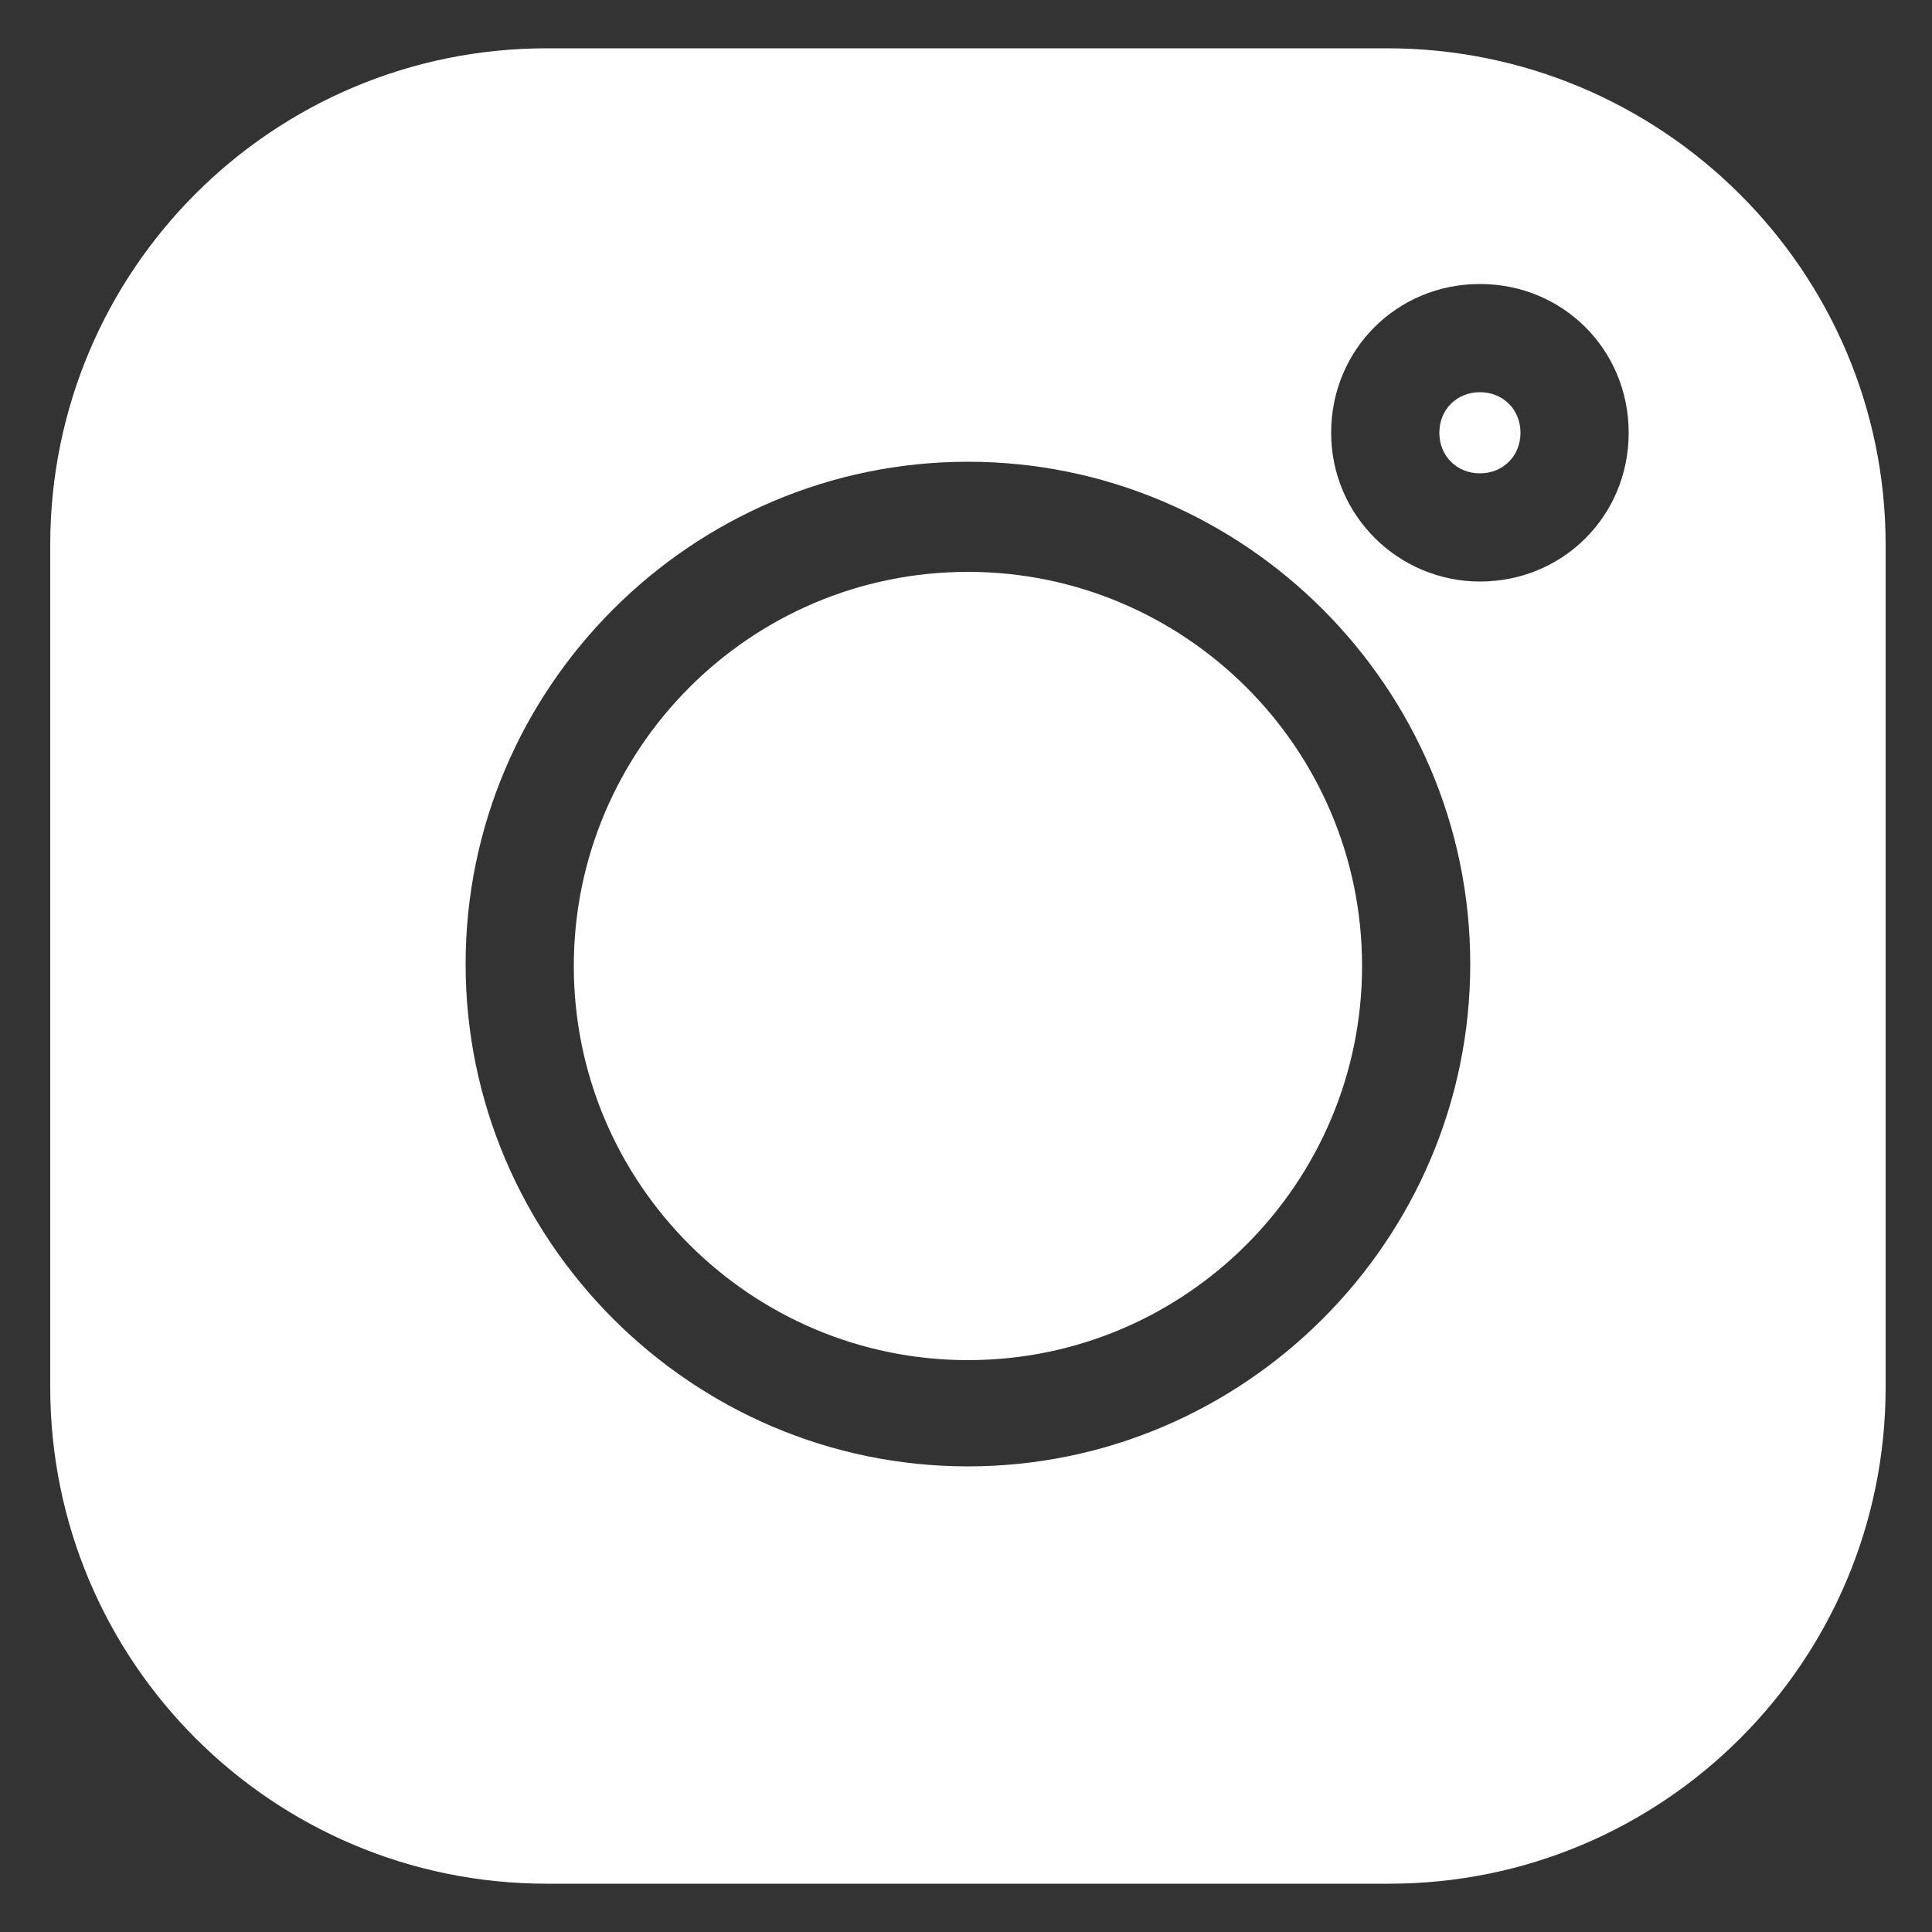
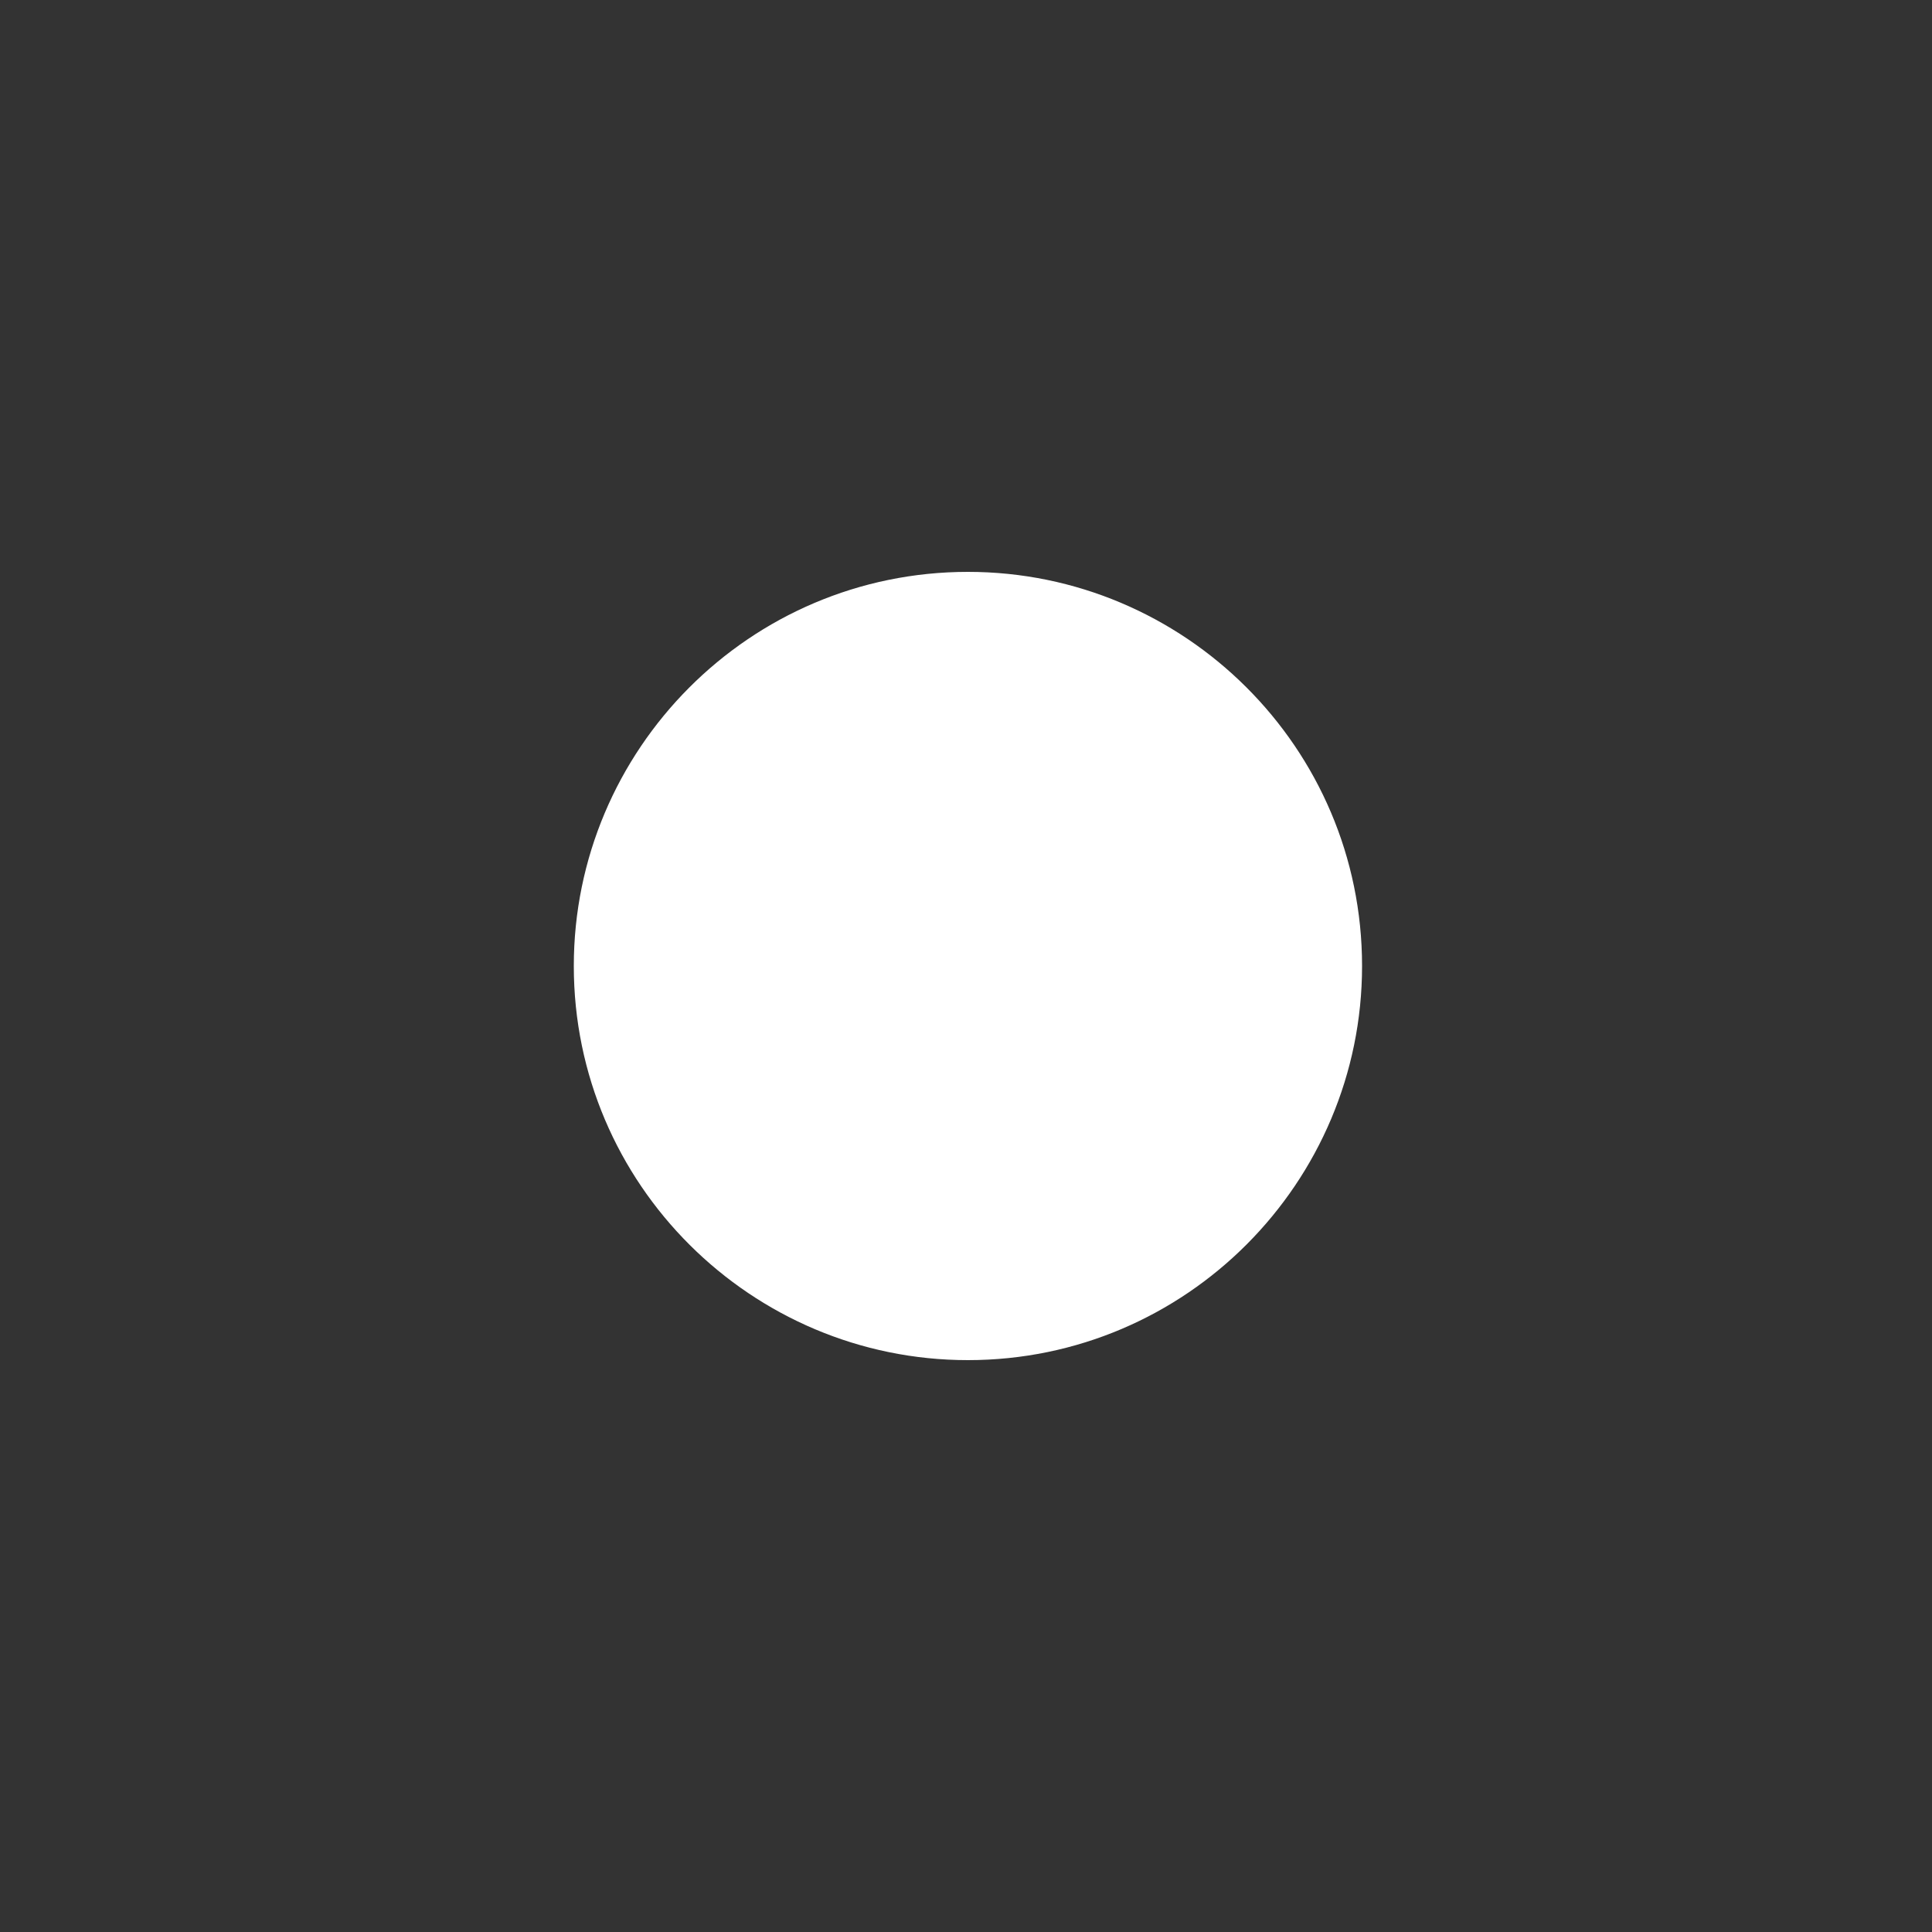
<svg xmlns="http://www.w3.org/2000/svg" version="1.1" id="Layer_1" x="0px" y="0px" viewBox="0 0 100 100" style="enable-background:new 0 0 100 100;" xml:space="preserve">
  <rect x="0" y="0" width="100" height="100" fill="#333333" stroke="none" />
  <style type="text/css">
	.st0{fill:#FFFFFF;}
</style>
  <g>
-     <path class="st0" d="M71.8,2.5H28.3C14.1,2.5,2.6,14,2.6,28.2v43.6c0,14.2,11.5,25.7,25.7,25.7h43.6c14.2,0,25.7-11.5,25.7-25.7   V28.2C97.6,14,86,2.5,71.8,2.5z M50.1,75.9c-14.3,0-26-11.7-26-26s11.7-26,26-26s26,11.7,26,26S64.4,75.9,50.1,75.9z M76.6,30.1   c-4.2,0-7.7-3.4-7.7-7.7s3.4-7.7,7.7-7.7s7.7,3.4,7.7,7.7S80.9,30.1,76.6,30.1z" />
    <path class="st0" d="M50.1,29.6c-11.3,0-20.4,9.2-20.4,20.4c0,11.3,9.2,20.4,20.4,20.4c11.3,0,20.4-9.2,20.4-20.4   C70.5,38.7,61.3,29.6,50.1,29.6z" />
-     <path class="st0" d="M76.6,20.3c-1.2,0-2.1,0.9-2.1,2.1s0.9,2.1,2.1,2.1s2.1-0.9,2.1-2.1S77.8,20.3,76.6,20.3z" />
  </g>
</svg>